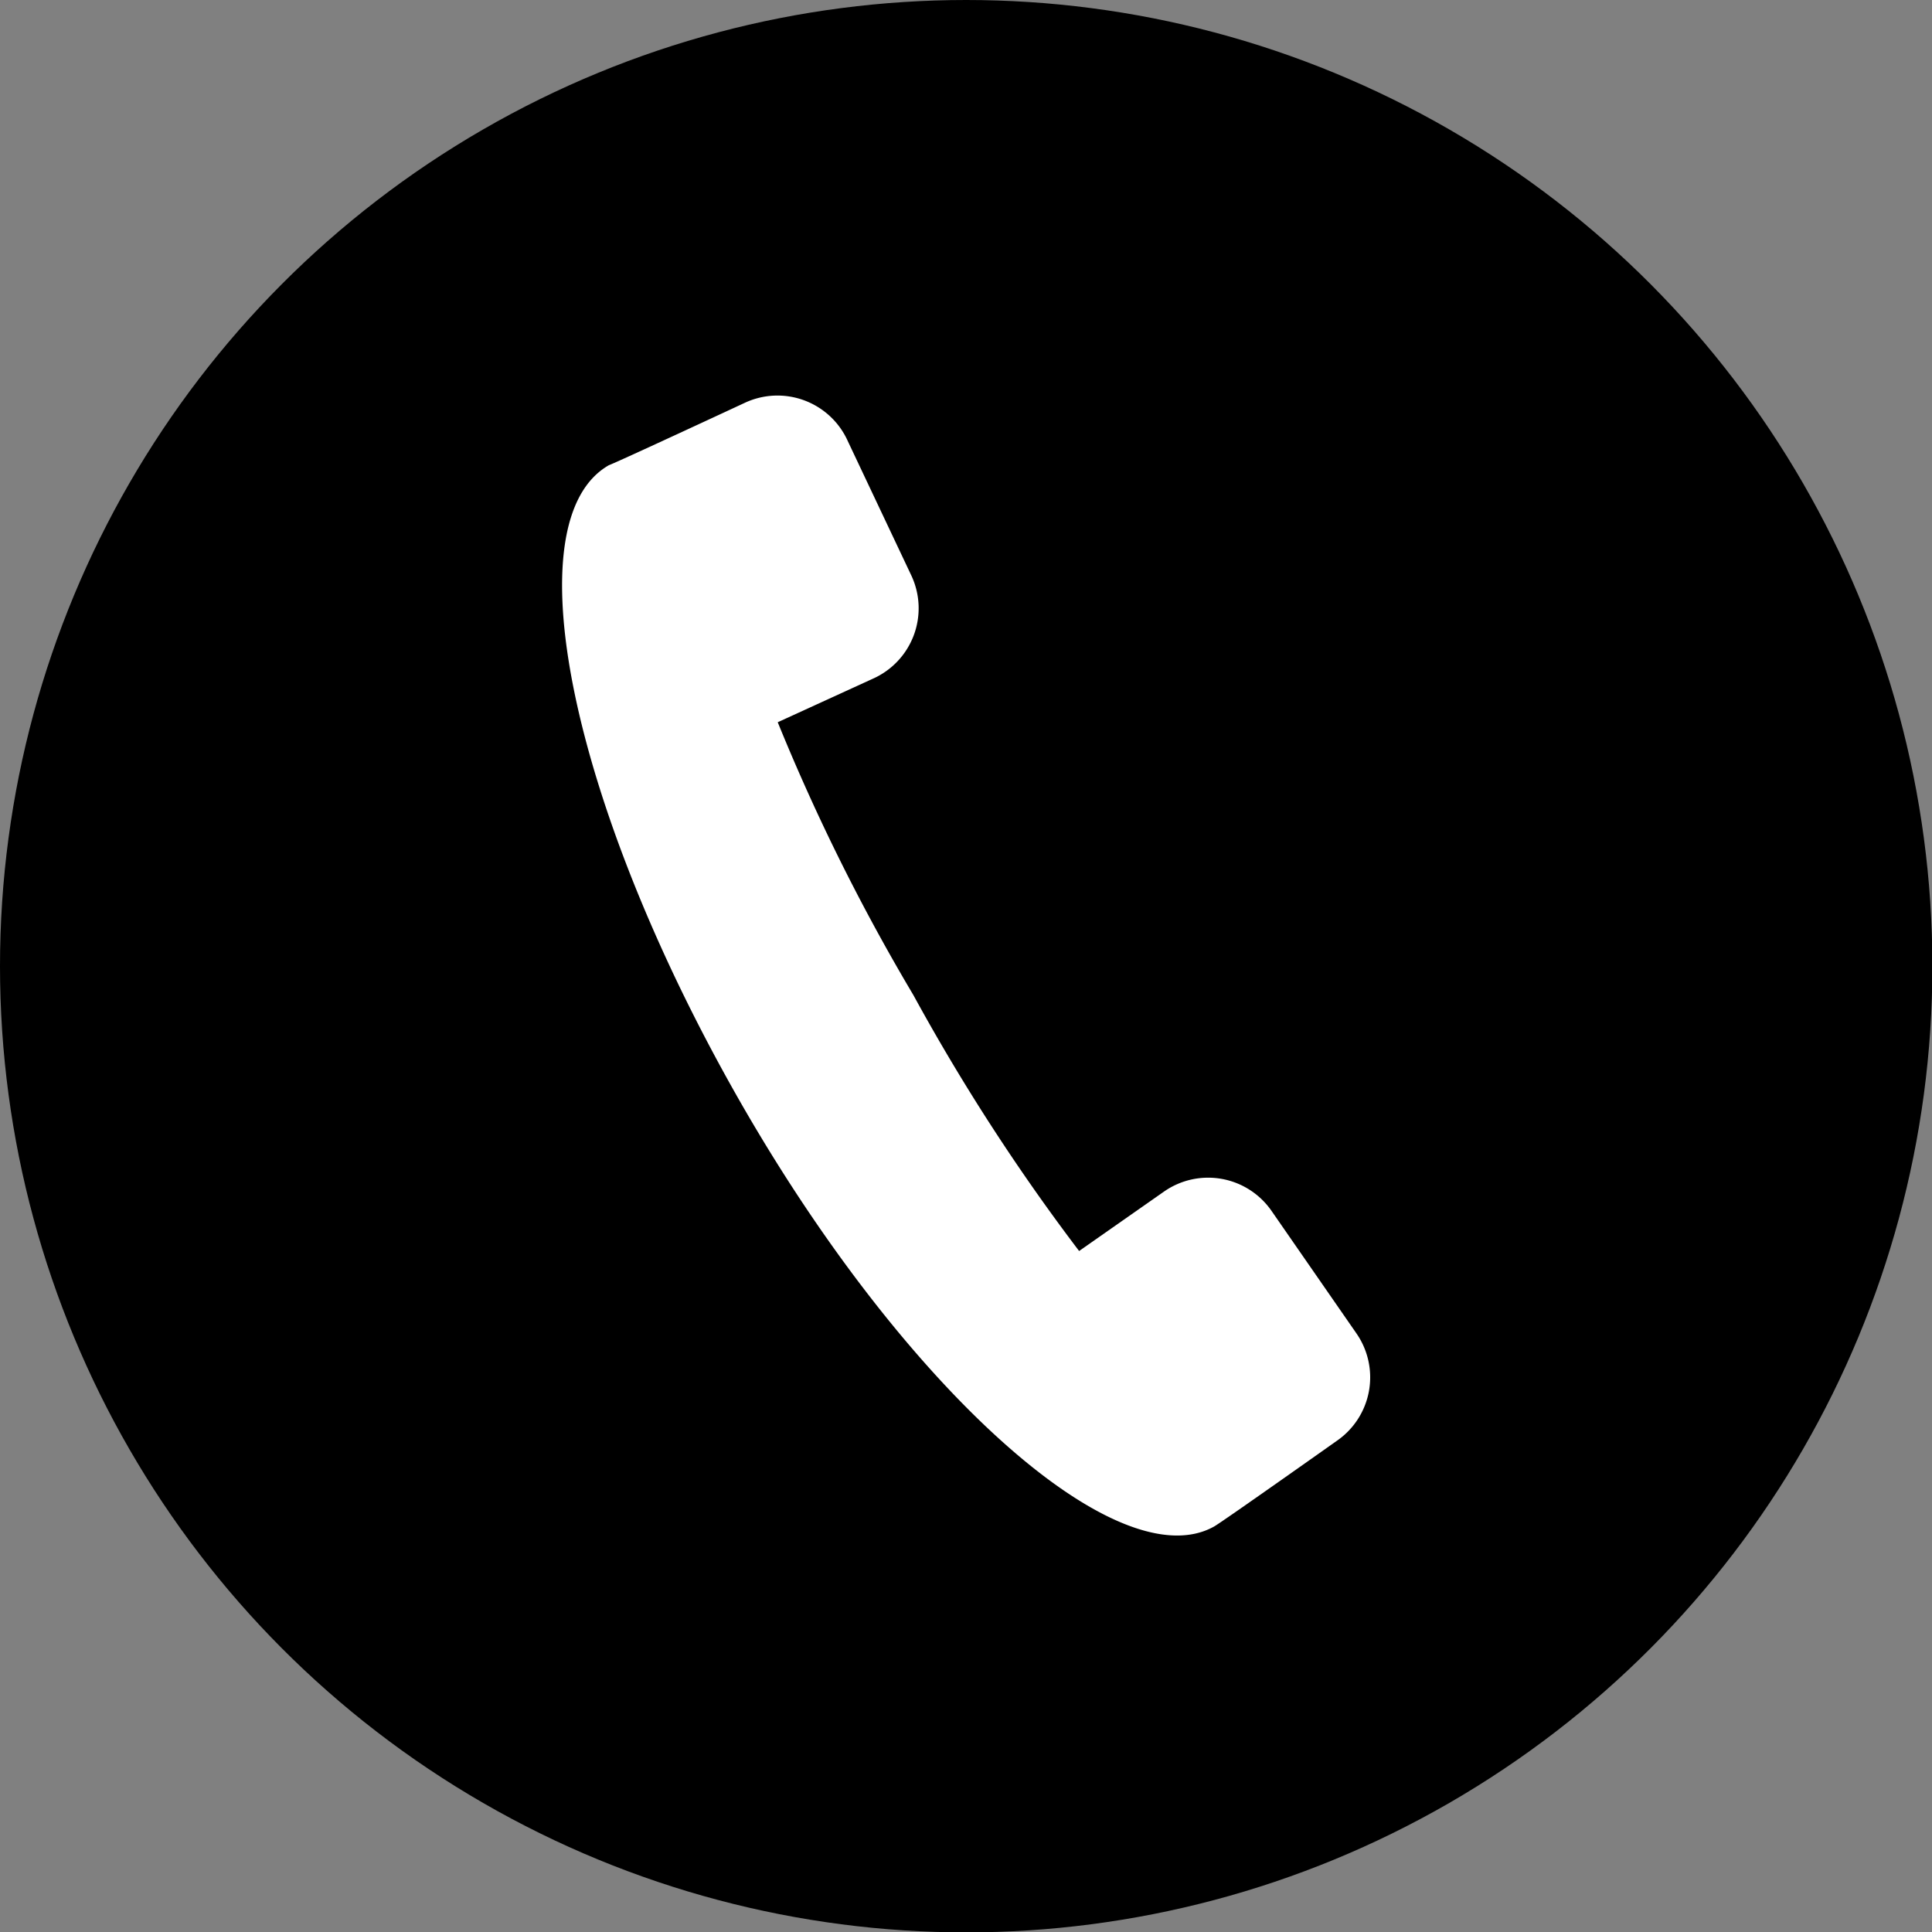
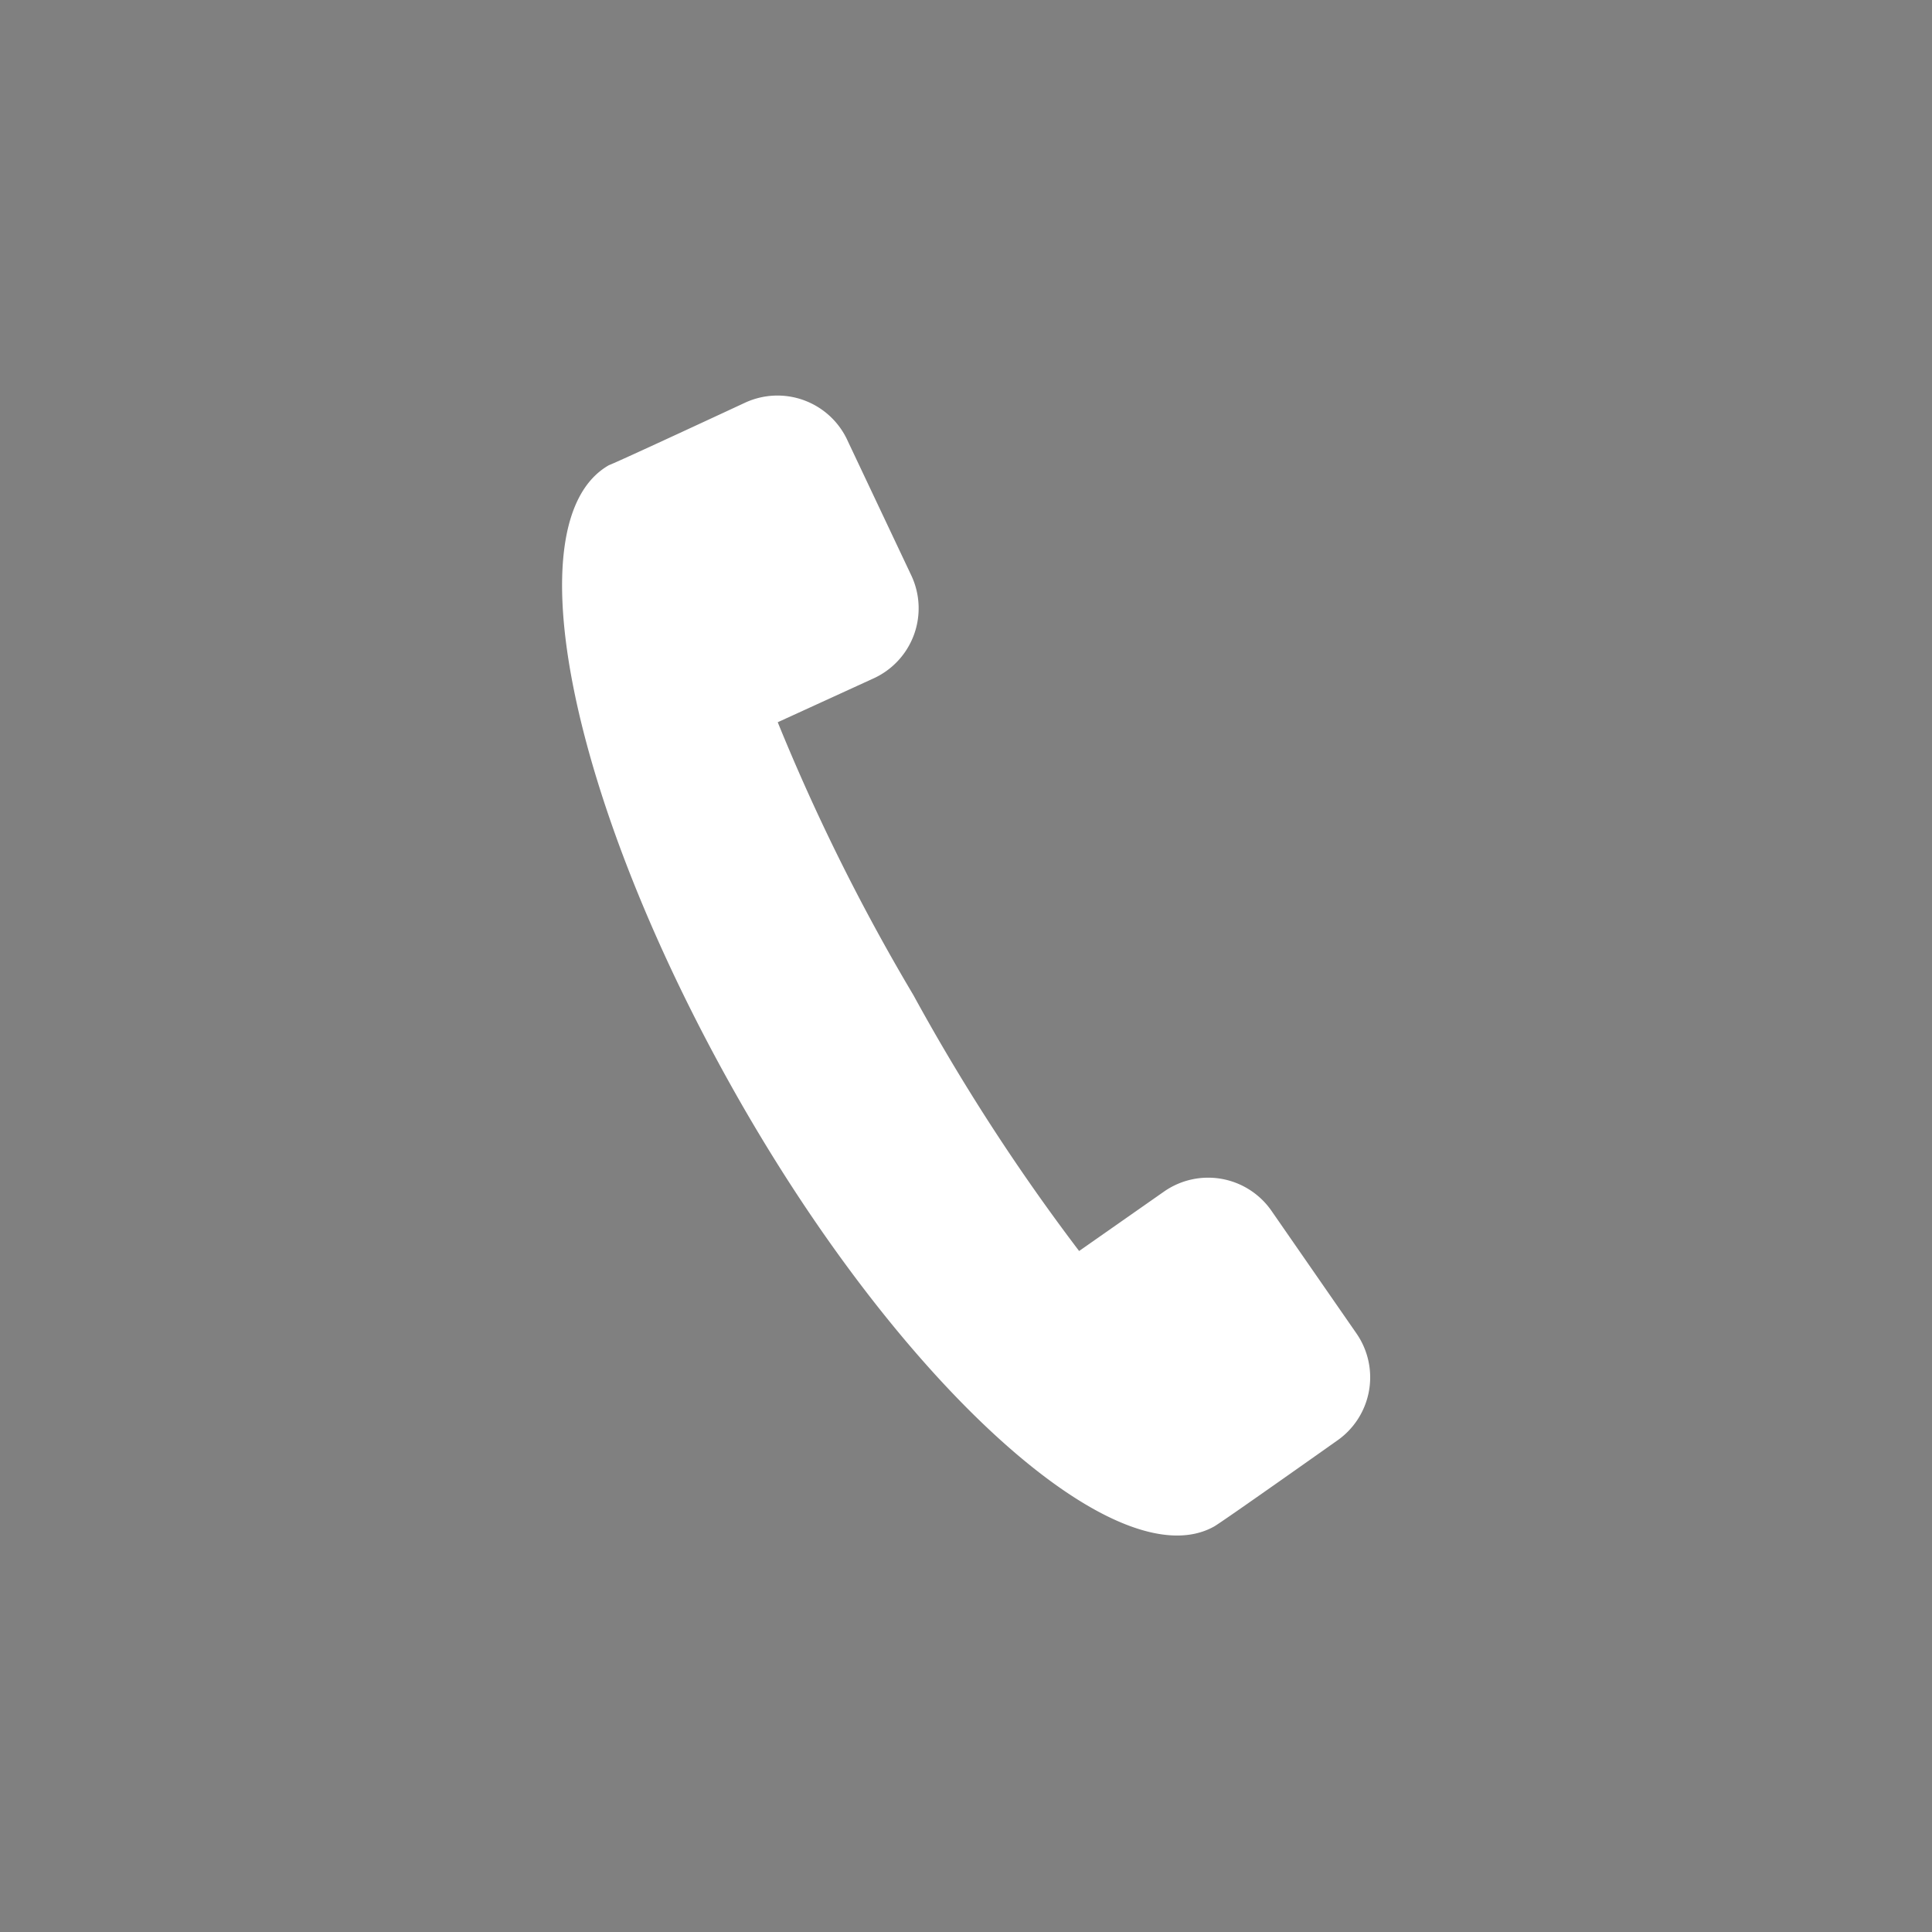
<svg xmlns="http://www.w3.org/2000/svg" viewBox="0 0 50.13 50.13">
  <rect x="0" y="0" width="50.13" height="50.13" fill="#808080" stroke="none" />
  <defs>
    <style>.cls-1{fill:#fff;}</style>
  </defs>
  <g id="レイヤー_2" data-name="レイヤー 2">
    <g id="レイヤー_1-2" data-name="レイヤー 1">
-       <circle cx="25.07" cy="25.07" r="25.07" />
      <path class="cls-1" d="M34.68,37.39a2,2,0,0,0,.51-2.8L33,31.43a2,2,0,0,0-2.8-.51L28,32.46a53.11,53.11,0,0,1-4.3-6.64,52.73,52.73,0,0,1-3.52-7.08l2.47-1.13a2,2,0,0,0,1-2.67L22,11.45a2,2,0,0,0-2.67-1S16,12,15.8,12.07c-2.51,1.43-1,8.75,3.31,16.35S29,41,31.5,39.61C31.7,39.5,34.68,37.39,34.68,37.39Z" />
    </g>
  </g>
</svg>